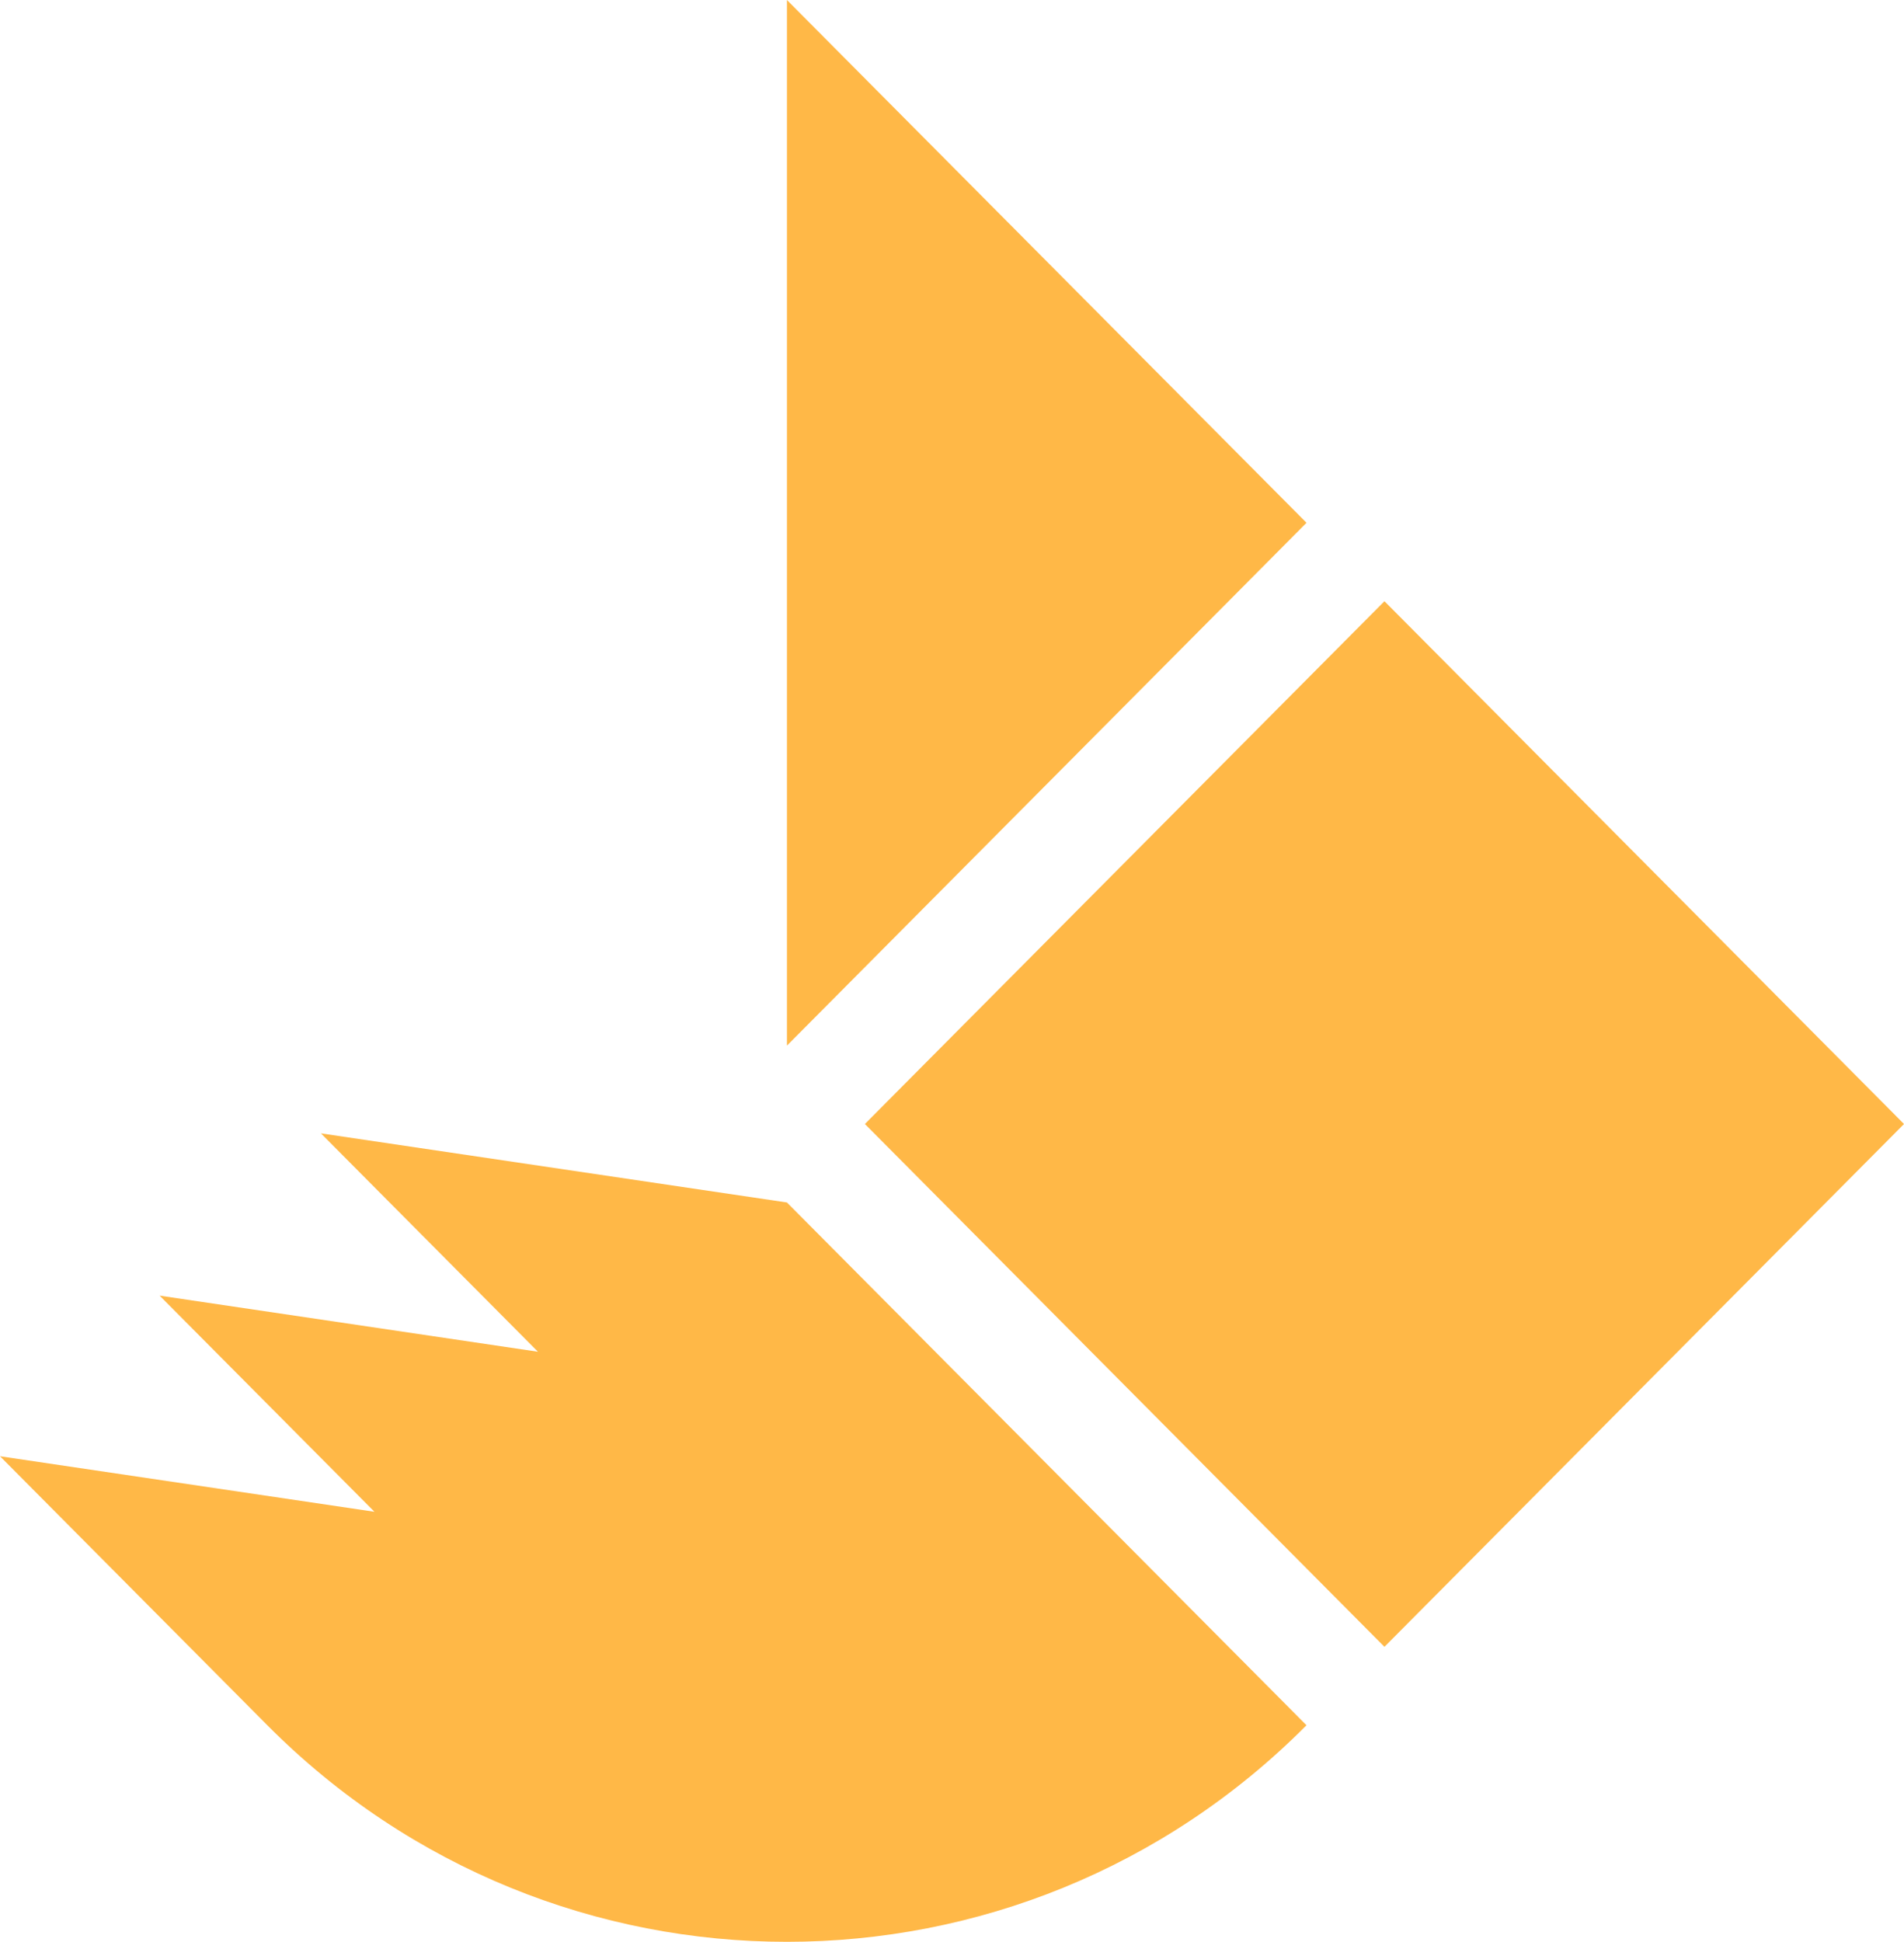
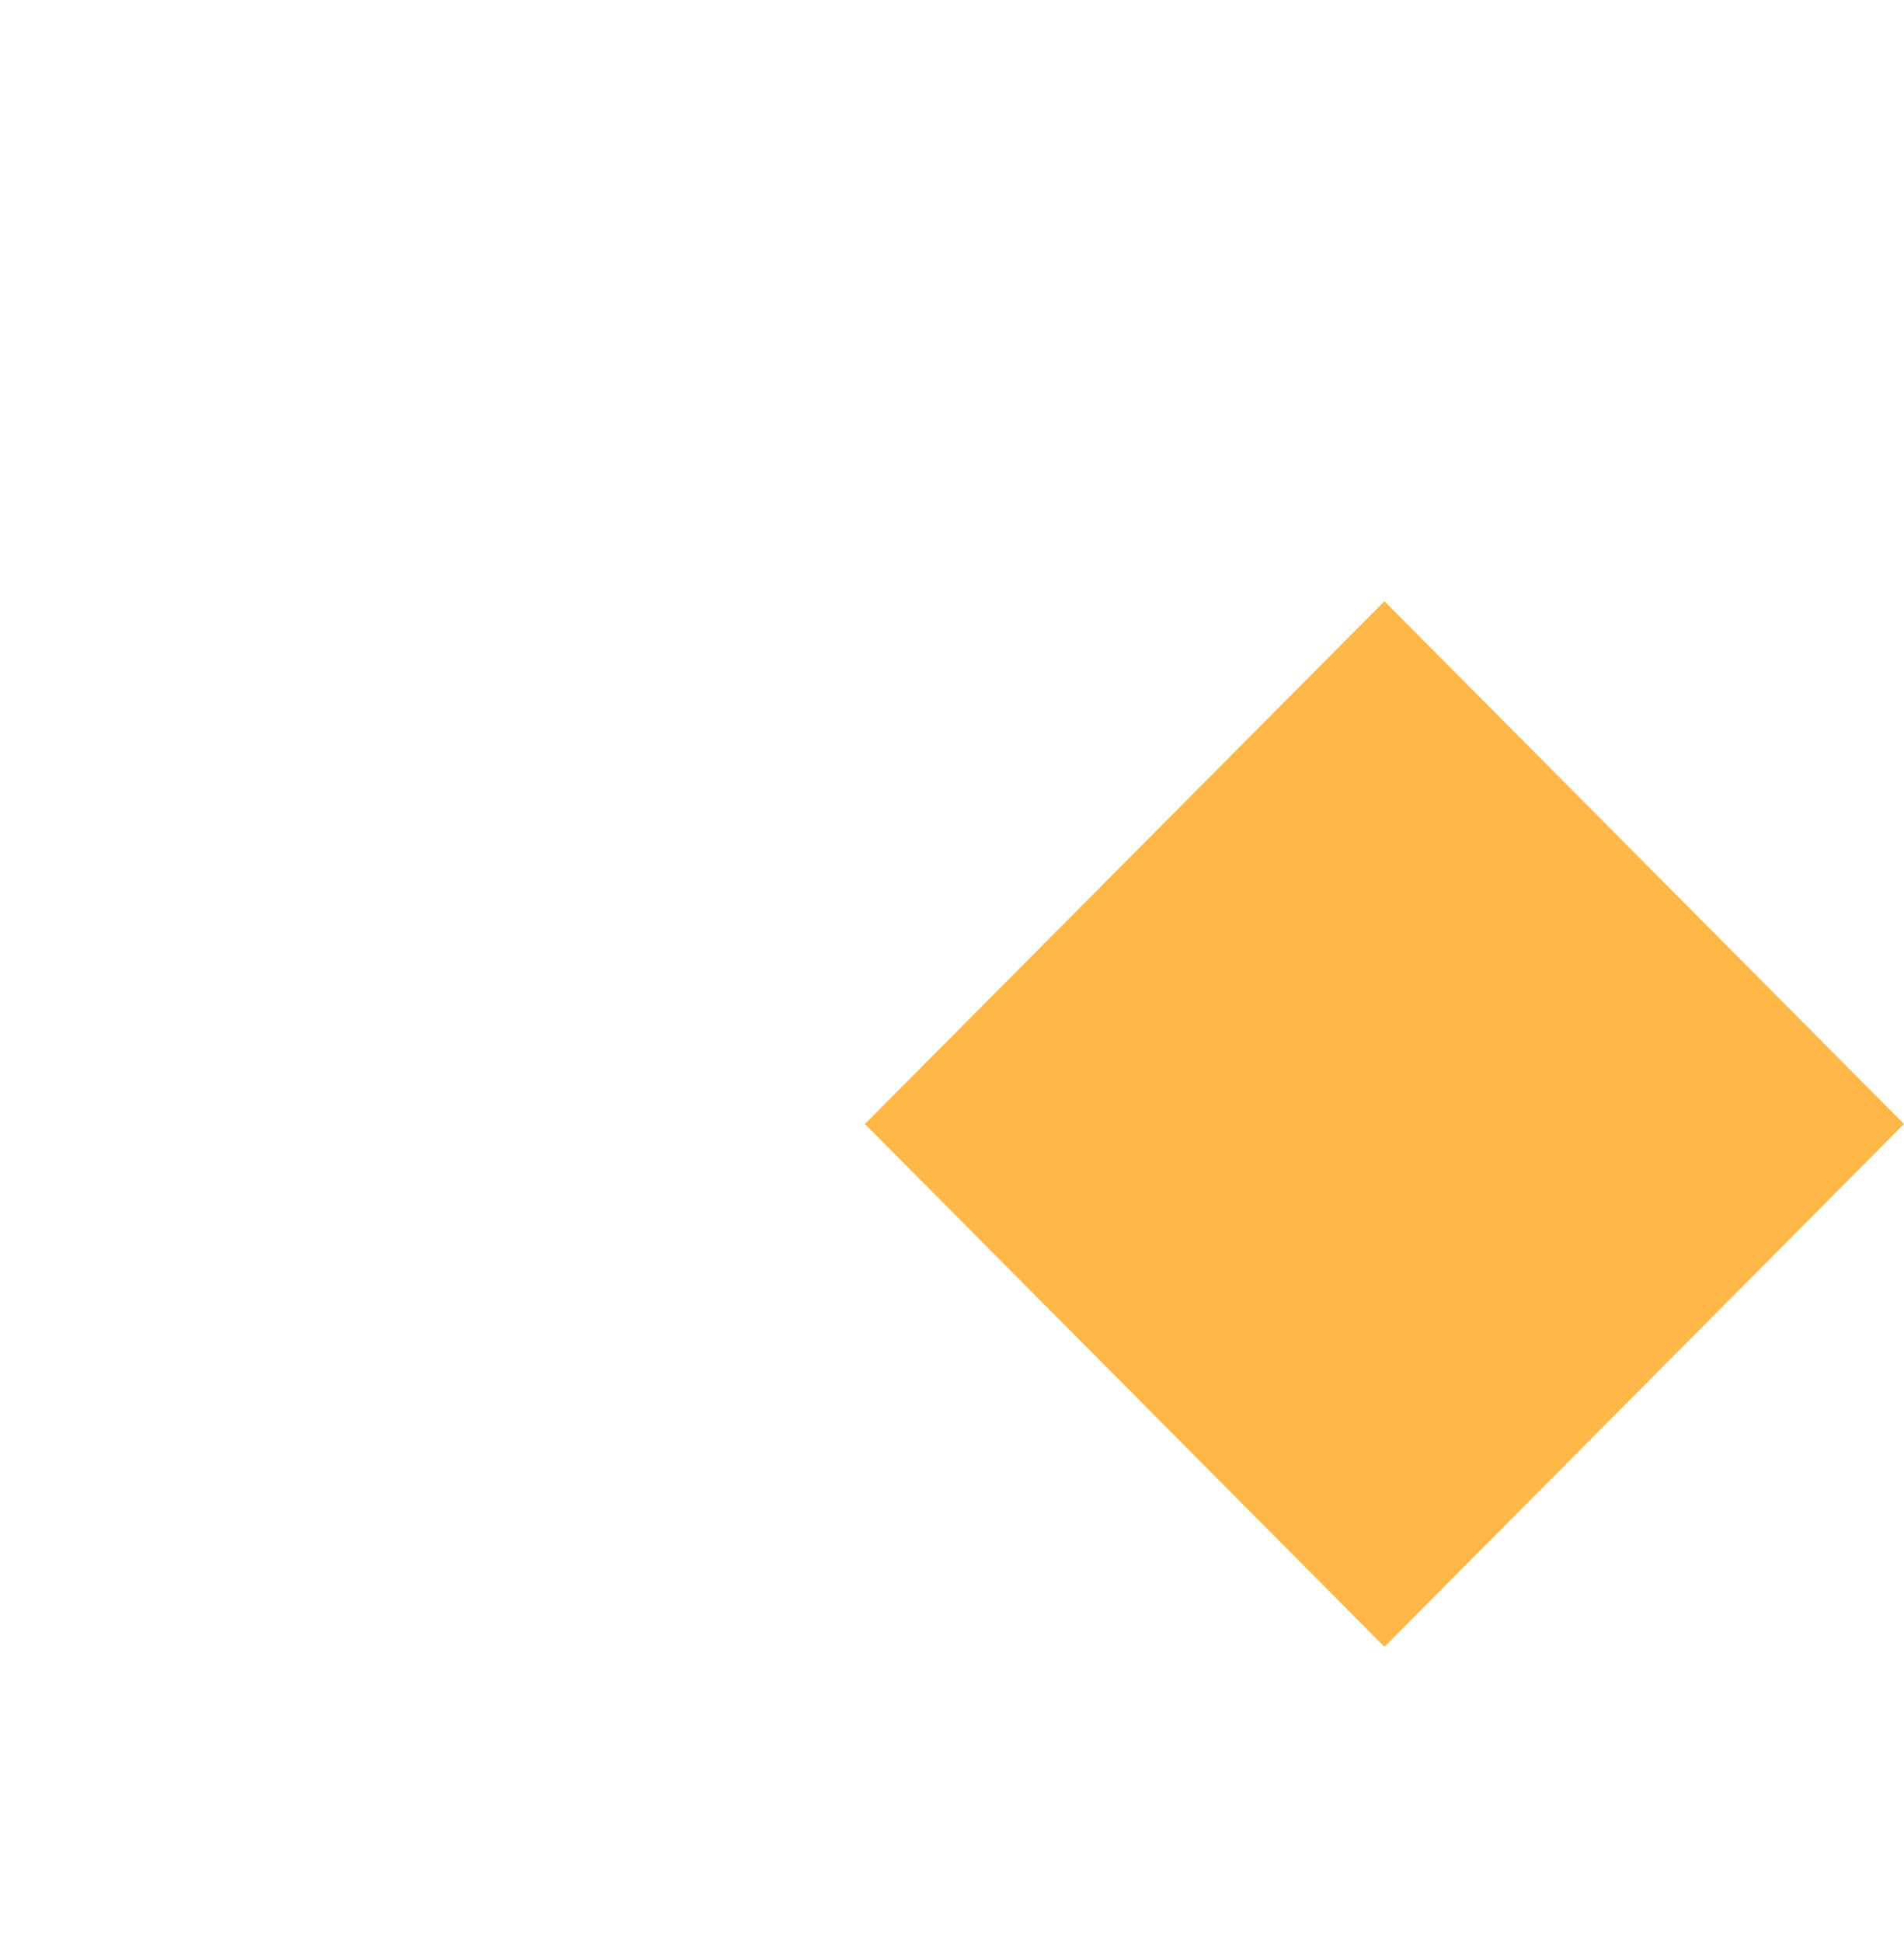
<svg xmlns="http://www.w3.org/2000/svg" version="1.1" width="256" height="261">
  <svg width="256" height="261" viewBox="0 0 256 261" fill="none">
    <path d="M116.287 151.074L186.144 80.807L256 151.074L186.144 221.344L116.287 151.074Z" fill="#FFB847" />
-     <path fill-rule="evenodd" clip-rule="evenodd" d="M35.948 231.889C74.527 270.697 137.083 270.694 175.662 231.886L105.805 161.619L43.146 152.33L72.328 181.682L21.461 174.142L50.344 203.192L0 195.73L35.948 231.889Z" fill="#FFB847" />
-     <path fill-rule="evenodd" clip-rule="evenodd" d="M105.808 0V140.537L175.665 70.267L105.808 0Z" fill="#FFB847" />
  </svg>
  <style>@media (prefers-color-scheme: light) { :root { filter: none; } }
@media (prefers-color-scheme: dark) { :root { filter: none; } }
</style>
</svg>